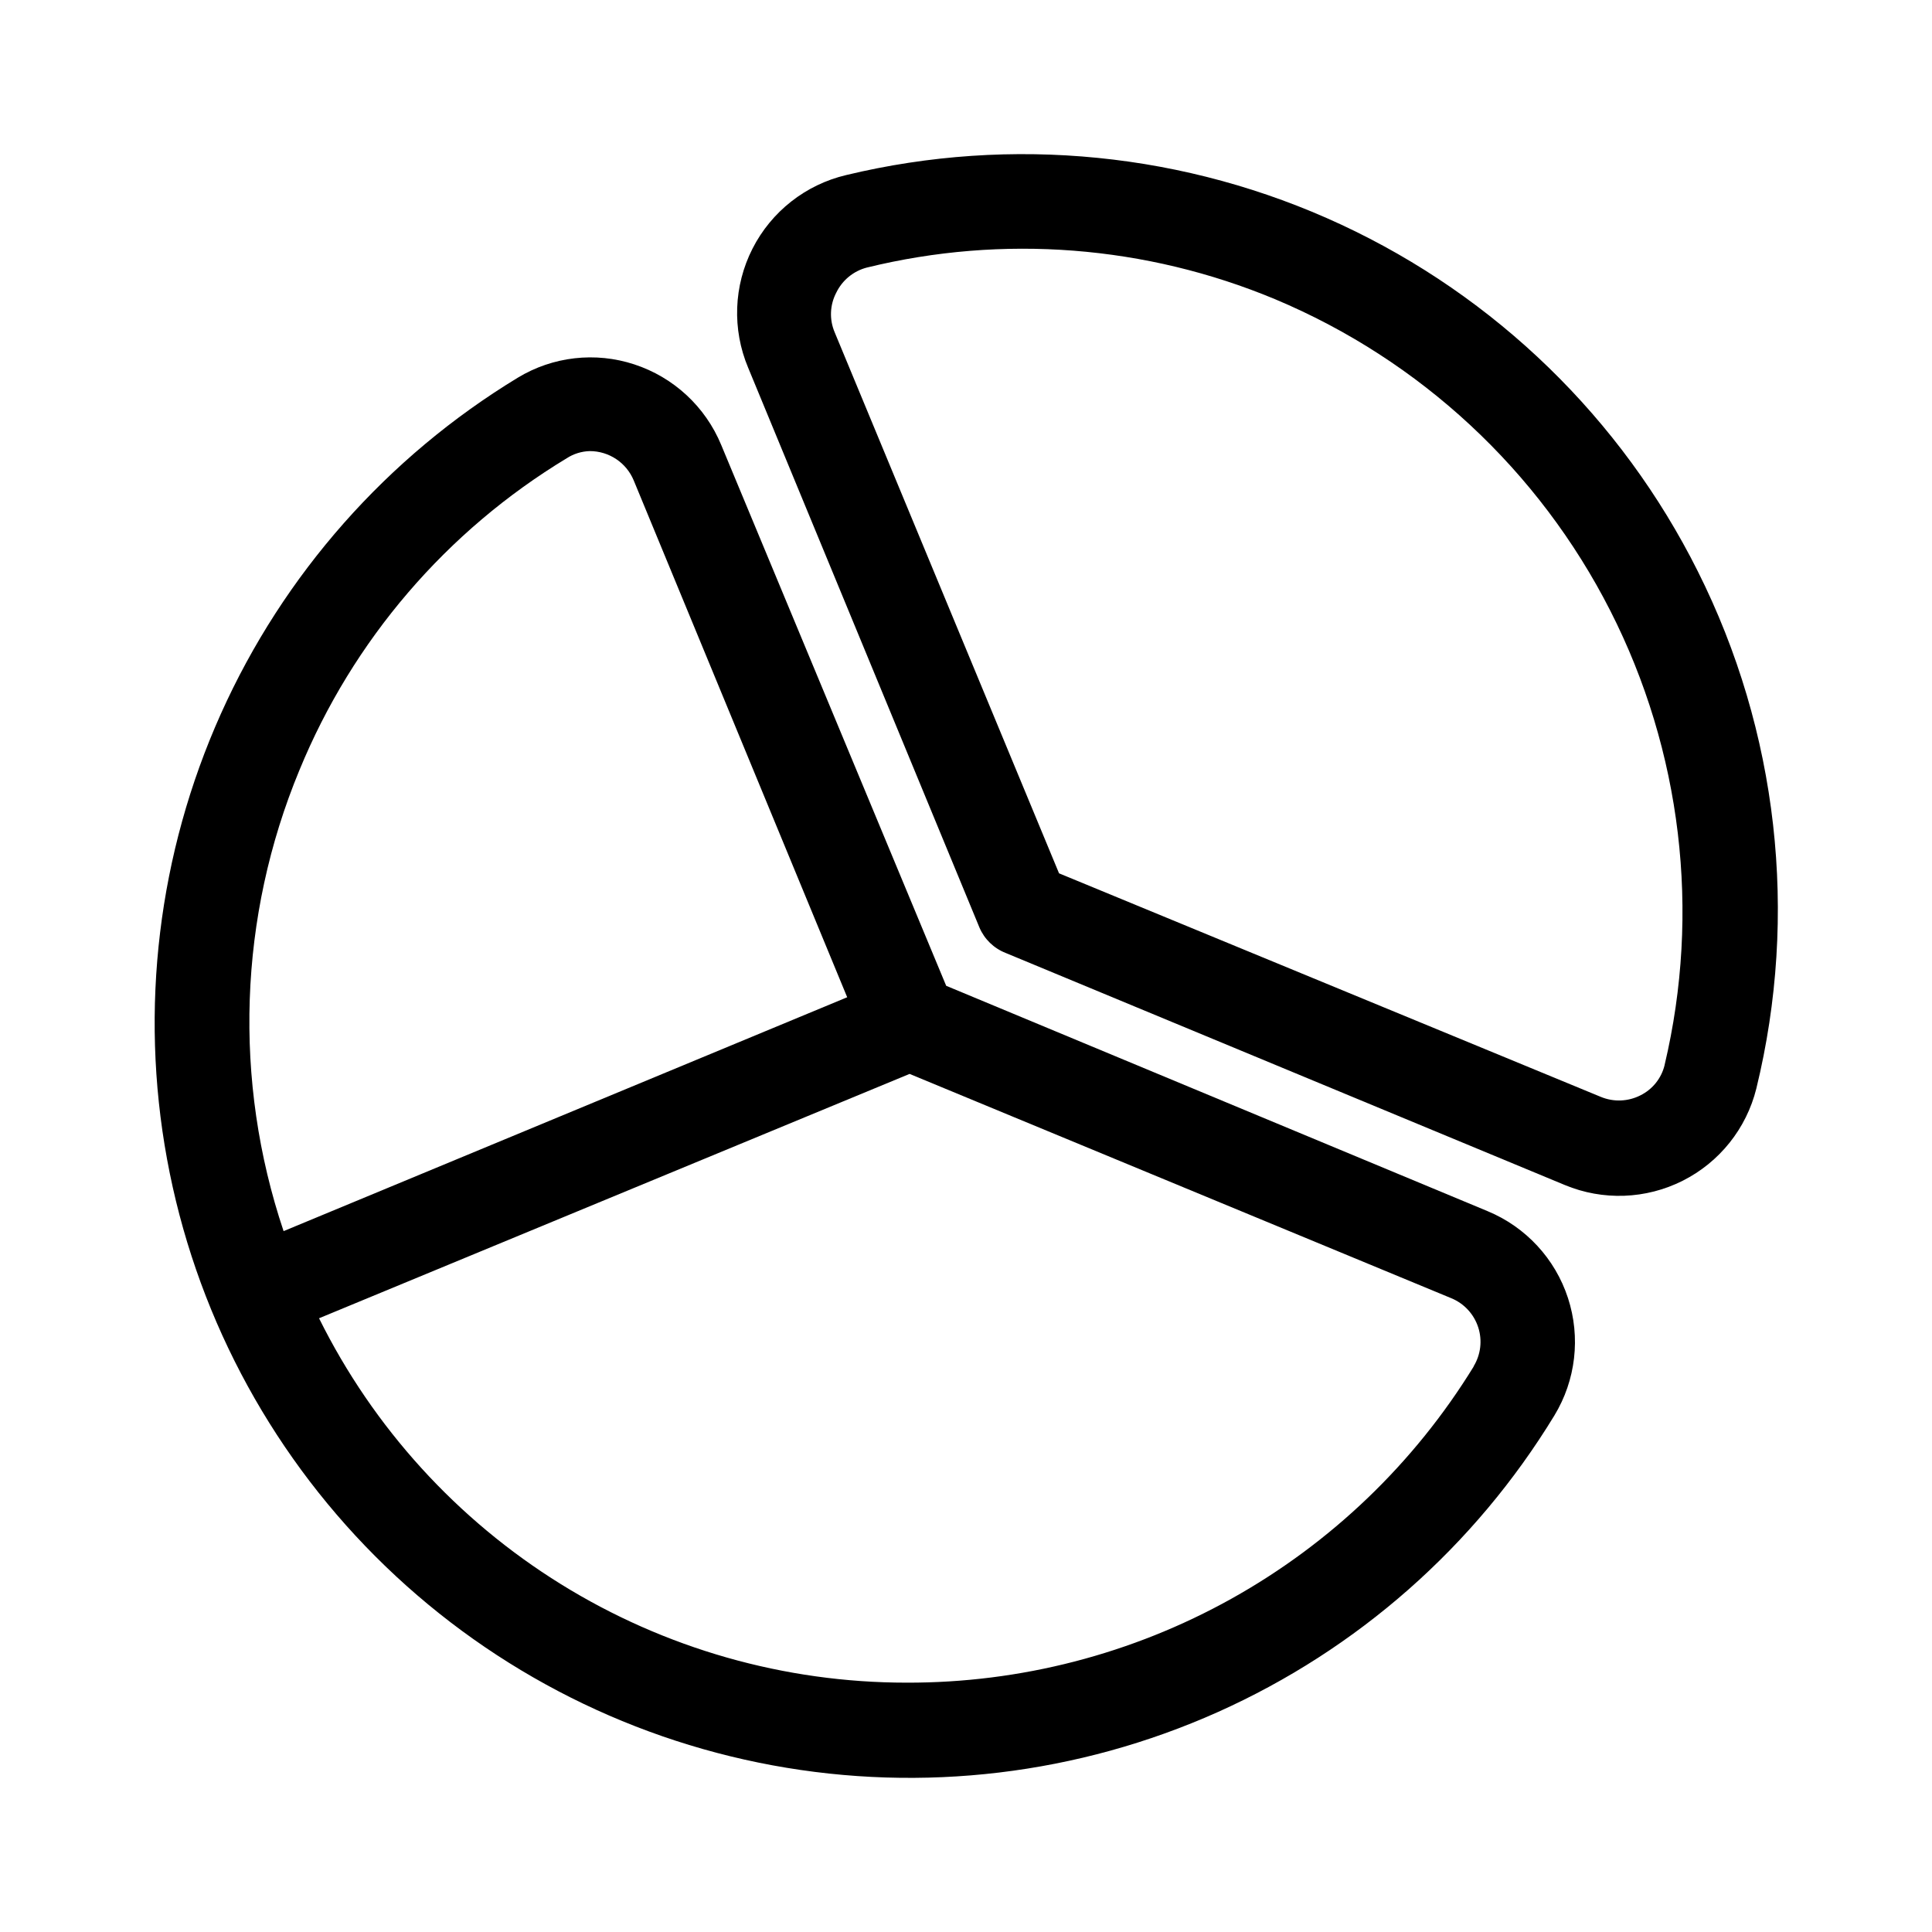
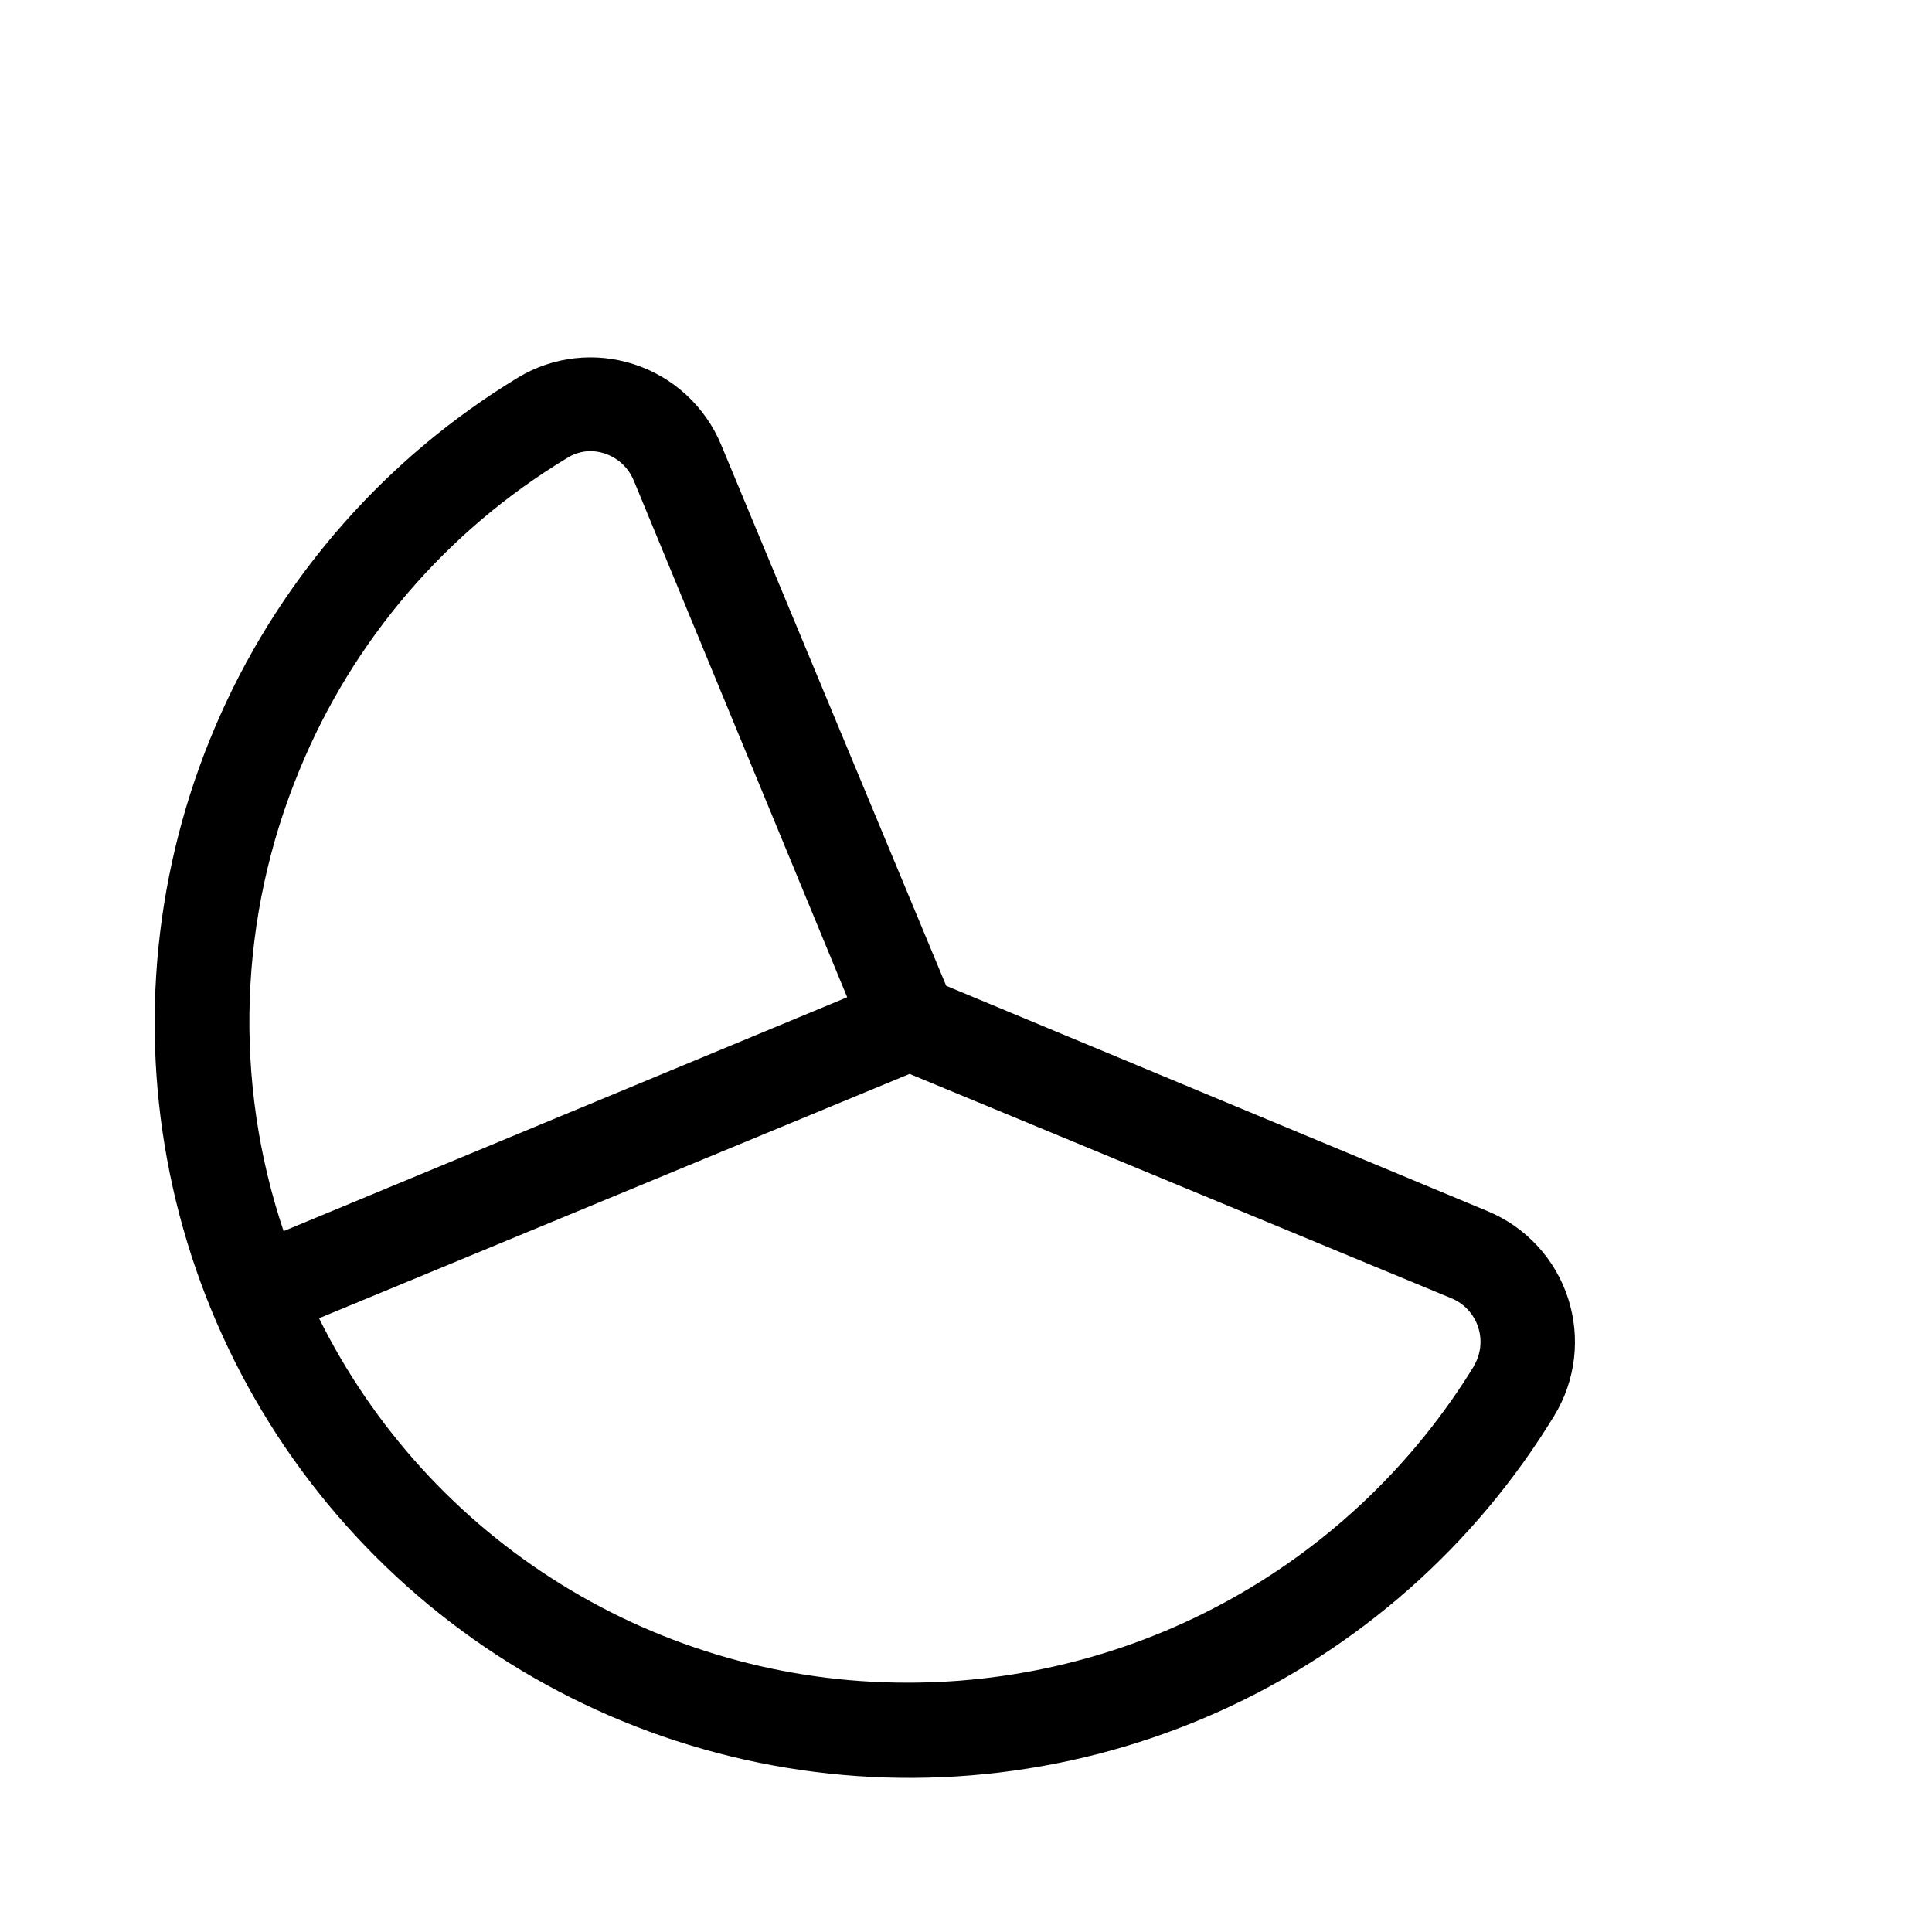
<svg xmlns="http://www.w3.org/2000/svg" fill="#000000" width="800px" height="800px" version="1.1" viewBox="144 144 512 512">
  <g>
    <path d="m538.23 464.97-143.48-59.723-59.617-143.32c-4.191-10.141-12.609-17.945-23.039-21.359-10.305-3.387-21.578-2.106-30.859 3.516-34.656 21.039-62.102 52.105-78.703 89.09-16.602 36.988-21.578 78.145-14.262 118.02 7.312 39.875 26.57 76.586 55.215 105.27 28.648 28.688 65.336 47.992 105.2 55.359 39.863 7.367 81.027 2.449 118.04-14.105 37.008-16.551 68.113-43.957 89.195-78.586 5.691-9.359 7.008-20.734 3.609-31.148-3.398-10.41-11.18-18.816-21.297-23.012zm-314.88-116.88h0.004c14.141-34.434 38.98-63.41 70.848-82.656 1.816-1.176 3.922-1.828 6.086-1.887 5.098-0.008 9.699 3.059 11.652 7.766l56.574 136.97-149.36 61.98c-13.402-39.895-11.91-83.293 4.199-122.18zm311.21 158.02c-15.77 25.68-37.875 46.875-64.195 61.555-26.32 14.676-55.973 22.34-86.109 22.258-32.371 0-64.098-9.039-91.609-26.102-27.512-17.059-49.711-41.465-64.098-70.465l156.5-64.758 143.59 59.457c3.371 1.398 5.965 4.203 7.094 7.676 1.133 3.469 0.688 7.262-1.219 10.379z" />
-     <path d="m593.91 295.35c-20.23-40.41-53.547-72.781-94.523-91.844-40.98-19.059-87.203-23.68-131.14-13.113-10.742 2.531-19.824 9.668-24.828 19.504-5.004 9.84-5.426 21.383-1.148 31.559l61.297 148.36c1.316 3.078 3.812 5.496 6.93 6.719l148.2 61.508c10.082 4.191 21.488 3.777 31.238-1.137 9.75-4.91 16.875-13.828 19.508-24.422 11.258-46.105 5.75-94.711-15.531-137.13zm-8.766 130.89c-0.84 3.492-3.184 6.434-6.402 8.031-3.269 1.668-7.106 1.82-10.496 0.418l-143.59-59.25-59.461-143.38c-1.438-3.387-1.285-7.238 0.422-10.496 1.598-3.312 4.574-5.75 8.133-6.664 36.027-8.824 73.93-5.883 108.16 8.395 38.449 16.129 69.926 45.379 88.828 82.539 18.906 37.164 24.008 79.832 14.398 120.4z" />
  </g>
</svg>